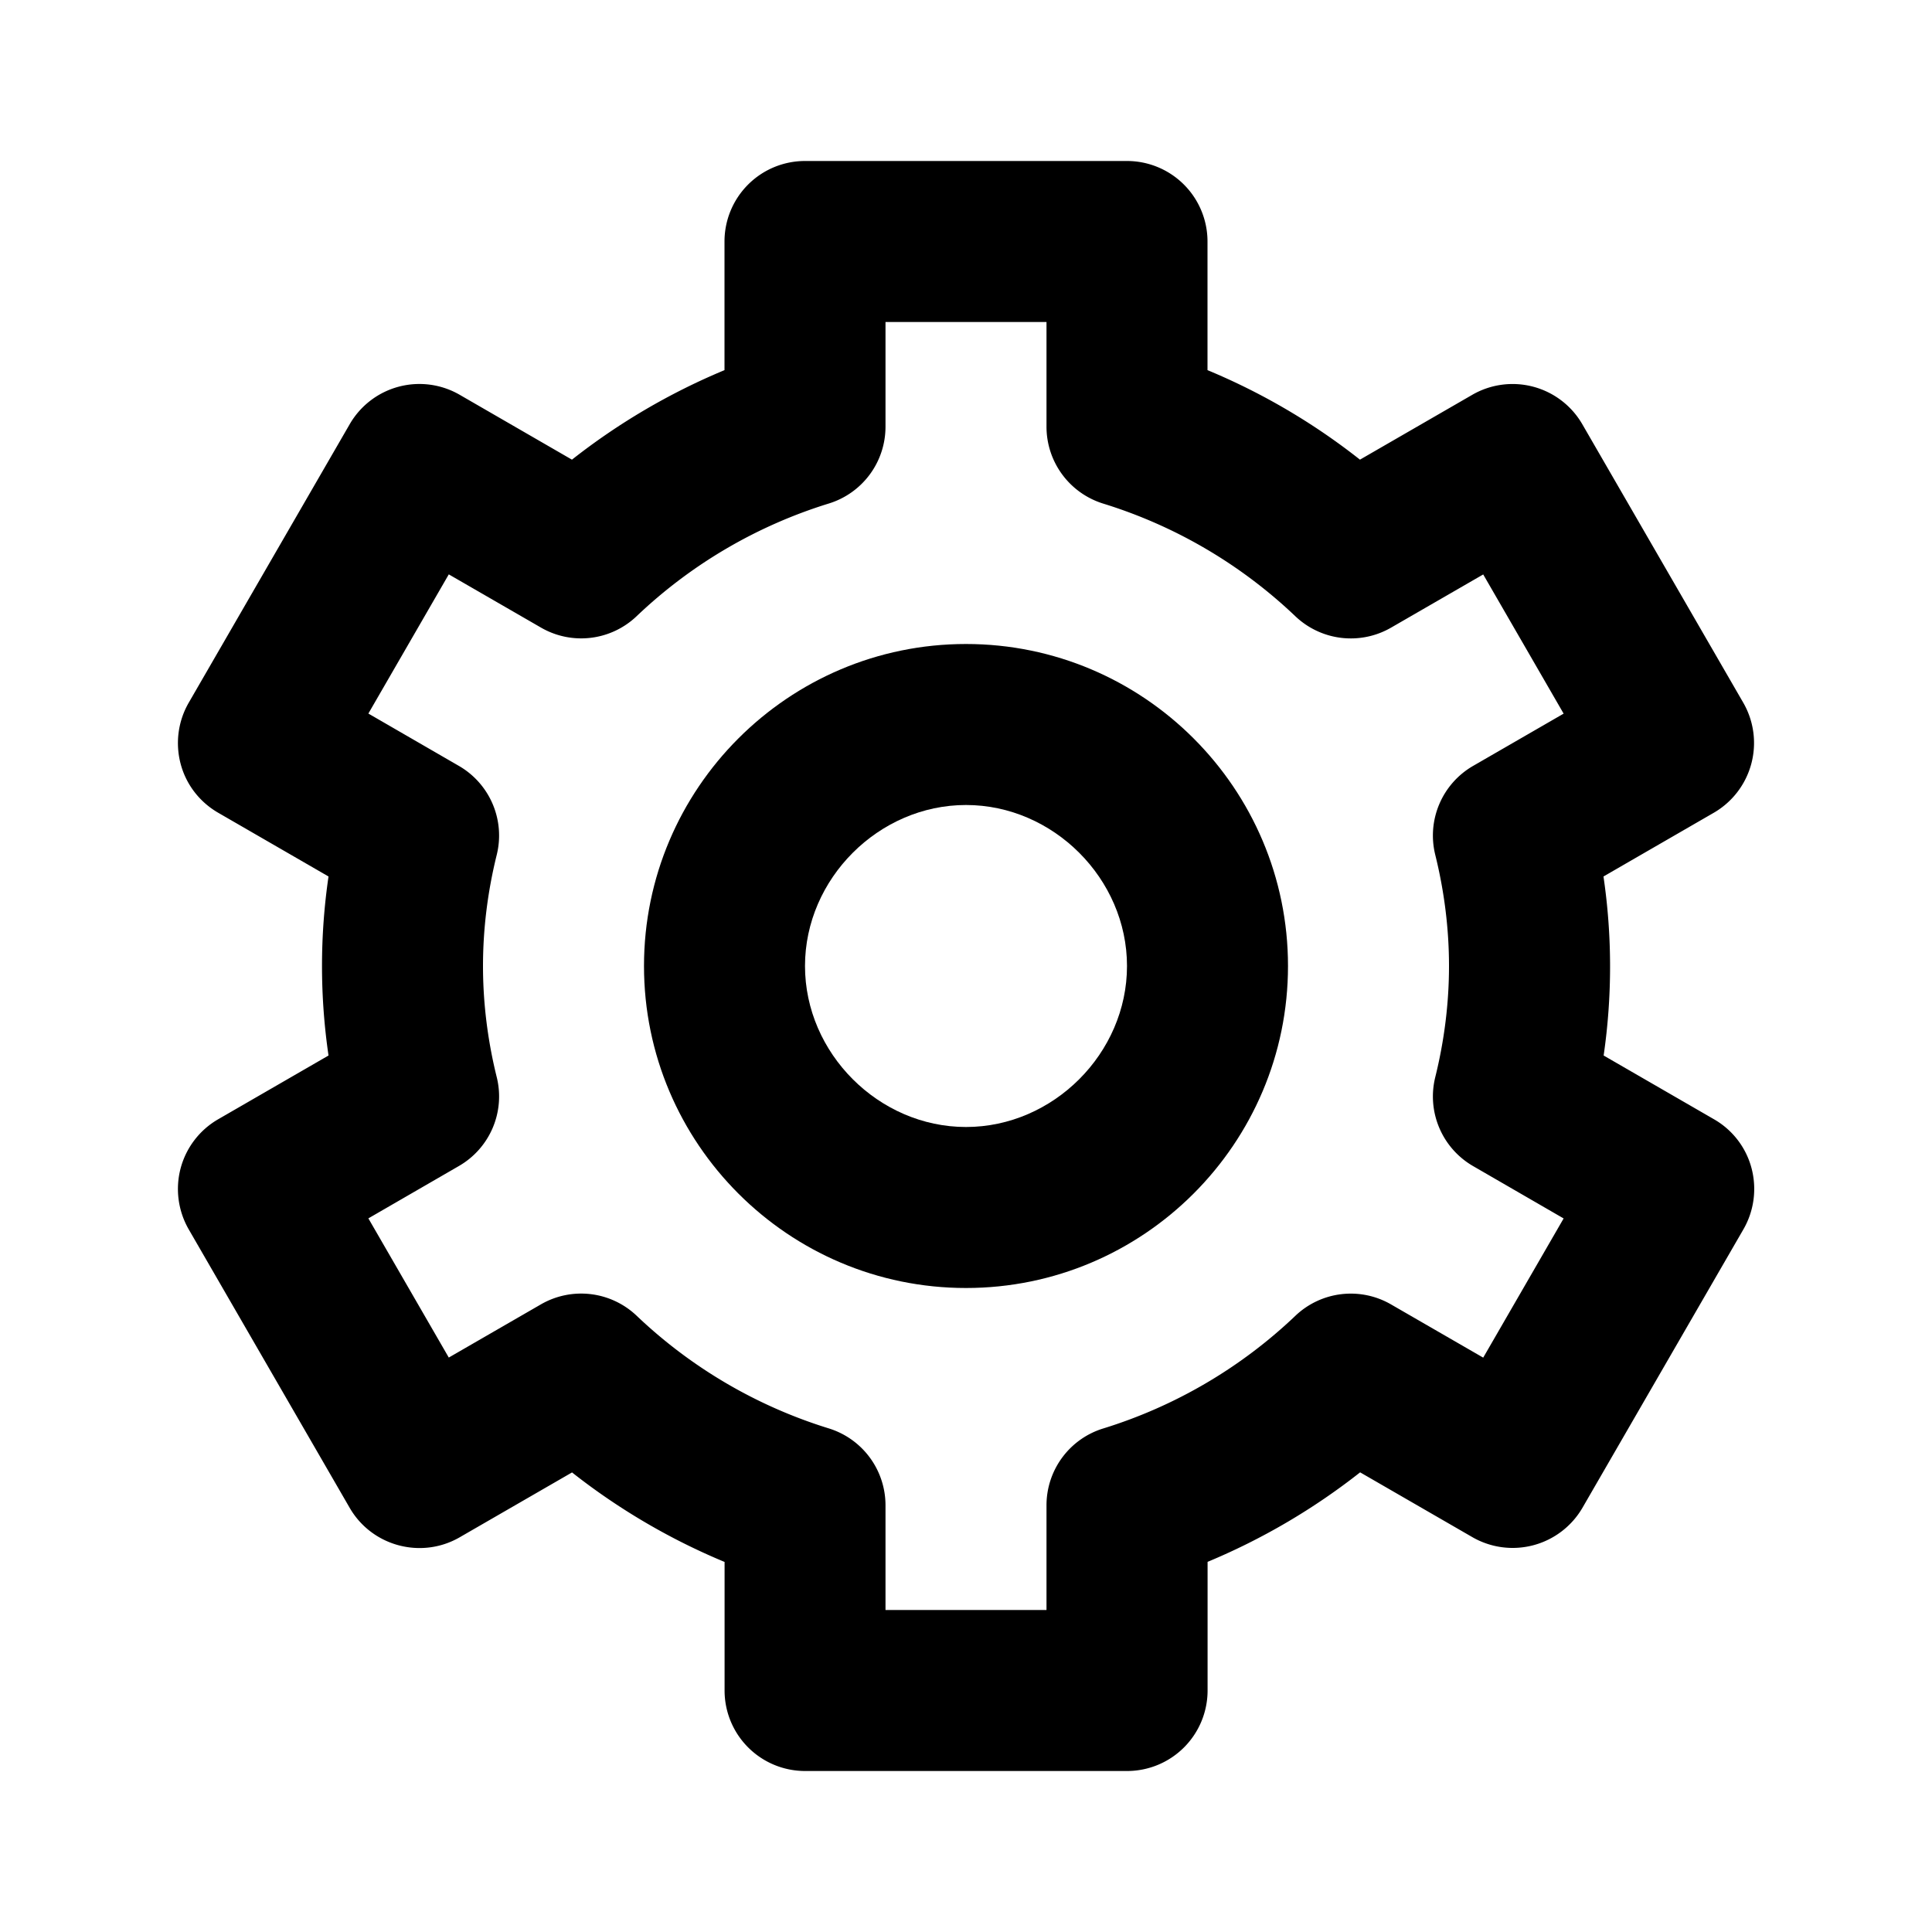
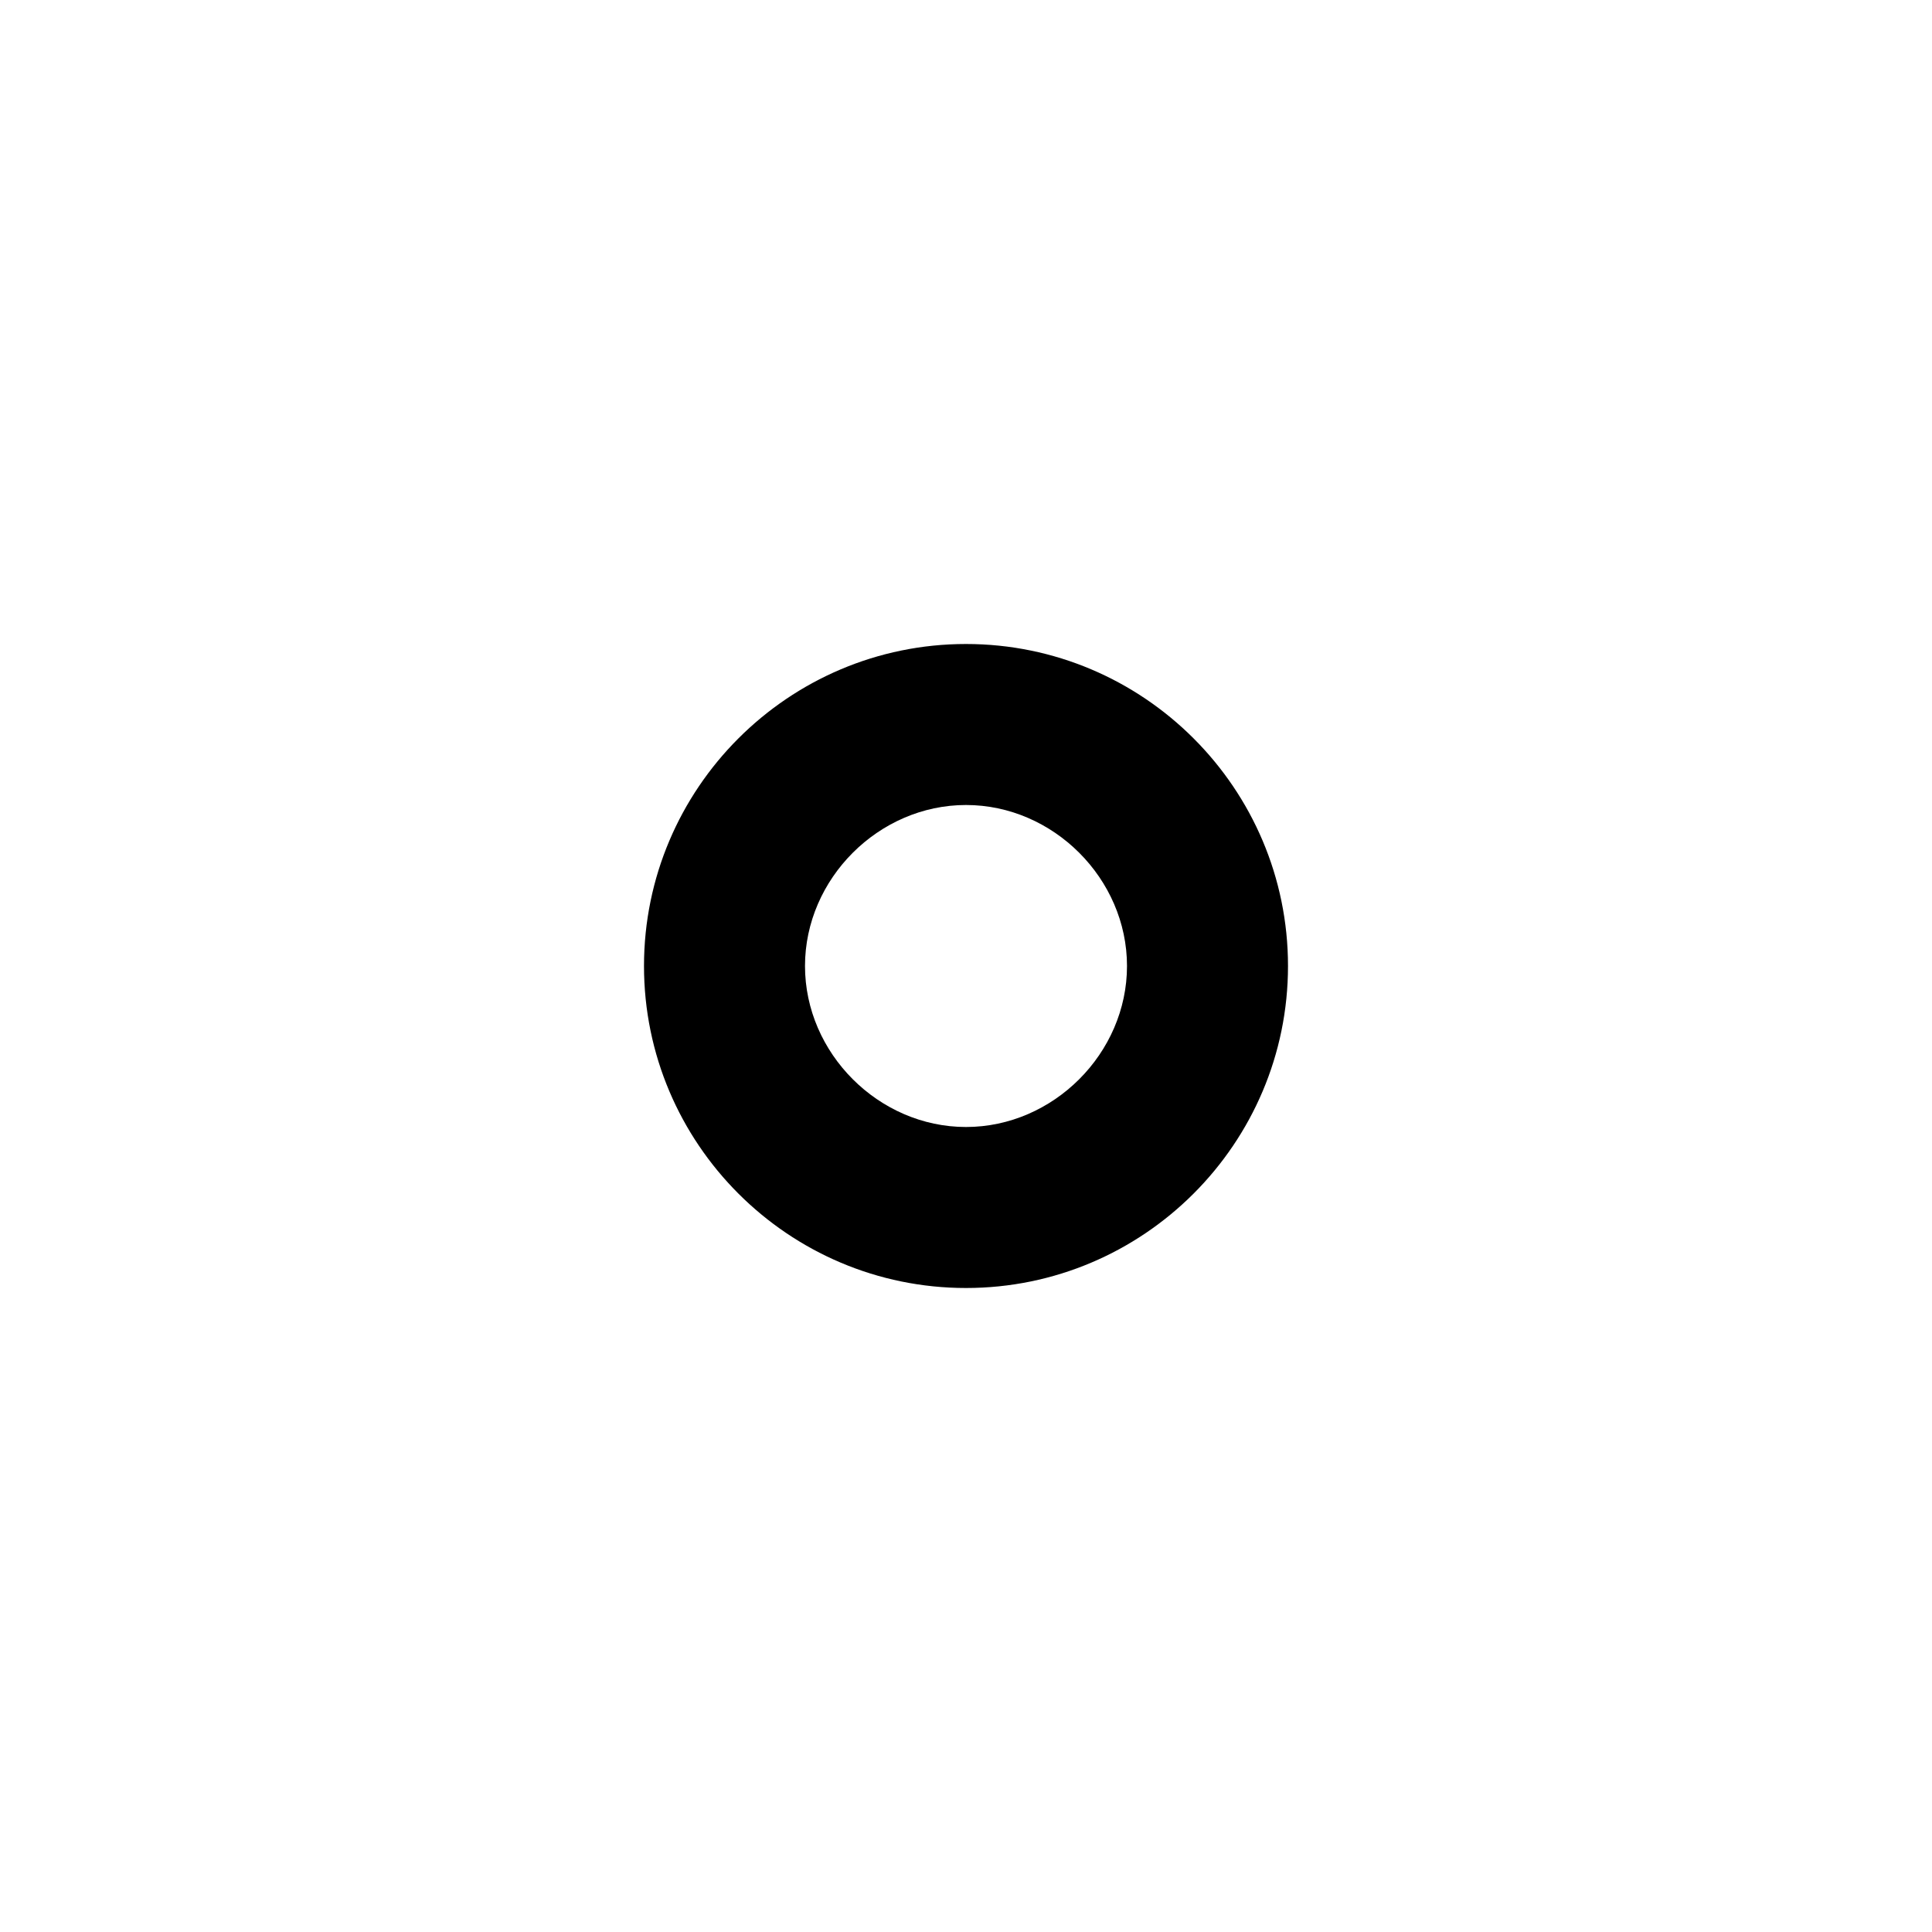
<svg xmlns="http://www.w3.org/2000/svg" width="24" height="24" viewBox="0 0 24 24">
  <path d="M12 16c2.206 0 4-1.794 4-4s-1.794-4-4-4-4 1.794-4 4 1.794 4 4 4zm0-6c1.084 0 2 .916 2 2s-.916 2-2 2-2-.916-2-2 .916-2 2-2z" />
-   <path d="M2.244 14.512c-.068.256-.032.529.1.759l2 3.46c.276.477.889.641 1.366.366l1.396-.806c.58.457 1.221.832 1.895 1.112V21a1 1 0 0 0 1 1h4a1 1 0 0 0 1-1v-1.598a8.094 8.094 0 0 0 1.895-1.112l1.396.806a1.003 1.003 0 0 0 1.366-.366l2-3.46c.132-.229.168-.502.1-.759s-.236-.475-.466-.607l-1.371-.792a7.683 7.683 0 0 0-.002-2.224l1.371-.792a1.002 1.002 0 0 0 .366-1.366l-2-3.46a1.001 1.001 0 0 0-1.366-.366l-1.396.806A8.034 8.034 0 0 0 15 4.598V3a1 1 0 0 0-1-1h-4a1 1 0 0 0-1 1v1.598A8.094 8.094 0 0 0 7.105 5.71L5.71 4.904a1 1 0 0 0-1.366.366l-2 3.46c-.132.229-.168.502-.1.759s.236.474.466.607l1.371.792a7.683 7.683 0 0 0 0 2.224l-1.371.792a1 1 0 0 0-.466.608zm3.926-1.134C6.058 12.925 6 12.461 6 12s.058-.925.17-1.378a.999.999 0 0 0-.47-1.108l-1.124-.65.999-1.729 1.145.661a.998.998 0 0 0 1.188-.141 6.047 6.047 0 0 1 2.384-1.399A.998.998 0 0 0 11 5.3V4h2v1.3a1 1 0 0 0 .708.957 6.047 6.047 0 0 1 2.384 1.399 1 1 0 0 0 1.188.141l1.145-.661.999 1.729-1.124.649a.999.999 0 0 0-.47 1.108c.112.453.17.917.17 1.378s-.058.925-.17 1.378a.999.999 0 0 0 .47 1.108l1.124.65-.999 1.729-1.145-.661a.998.998 0 0 0-1.188.141 6.047 6.047 0 0 1-2.384 1.399.998.998 0 0 0-.708.956V20h-2v-1.3a1 1 0 0 0-.708-.957 6.047 6.047 0 0 1-2.384-1.399 1 1 0 0 0-1.188-.141l-1.145.661-.999-1.729 1.124-.65a.997.997 0 0 0 .47-1.107z" />
</svg>